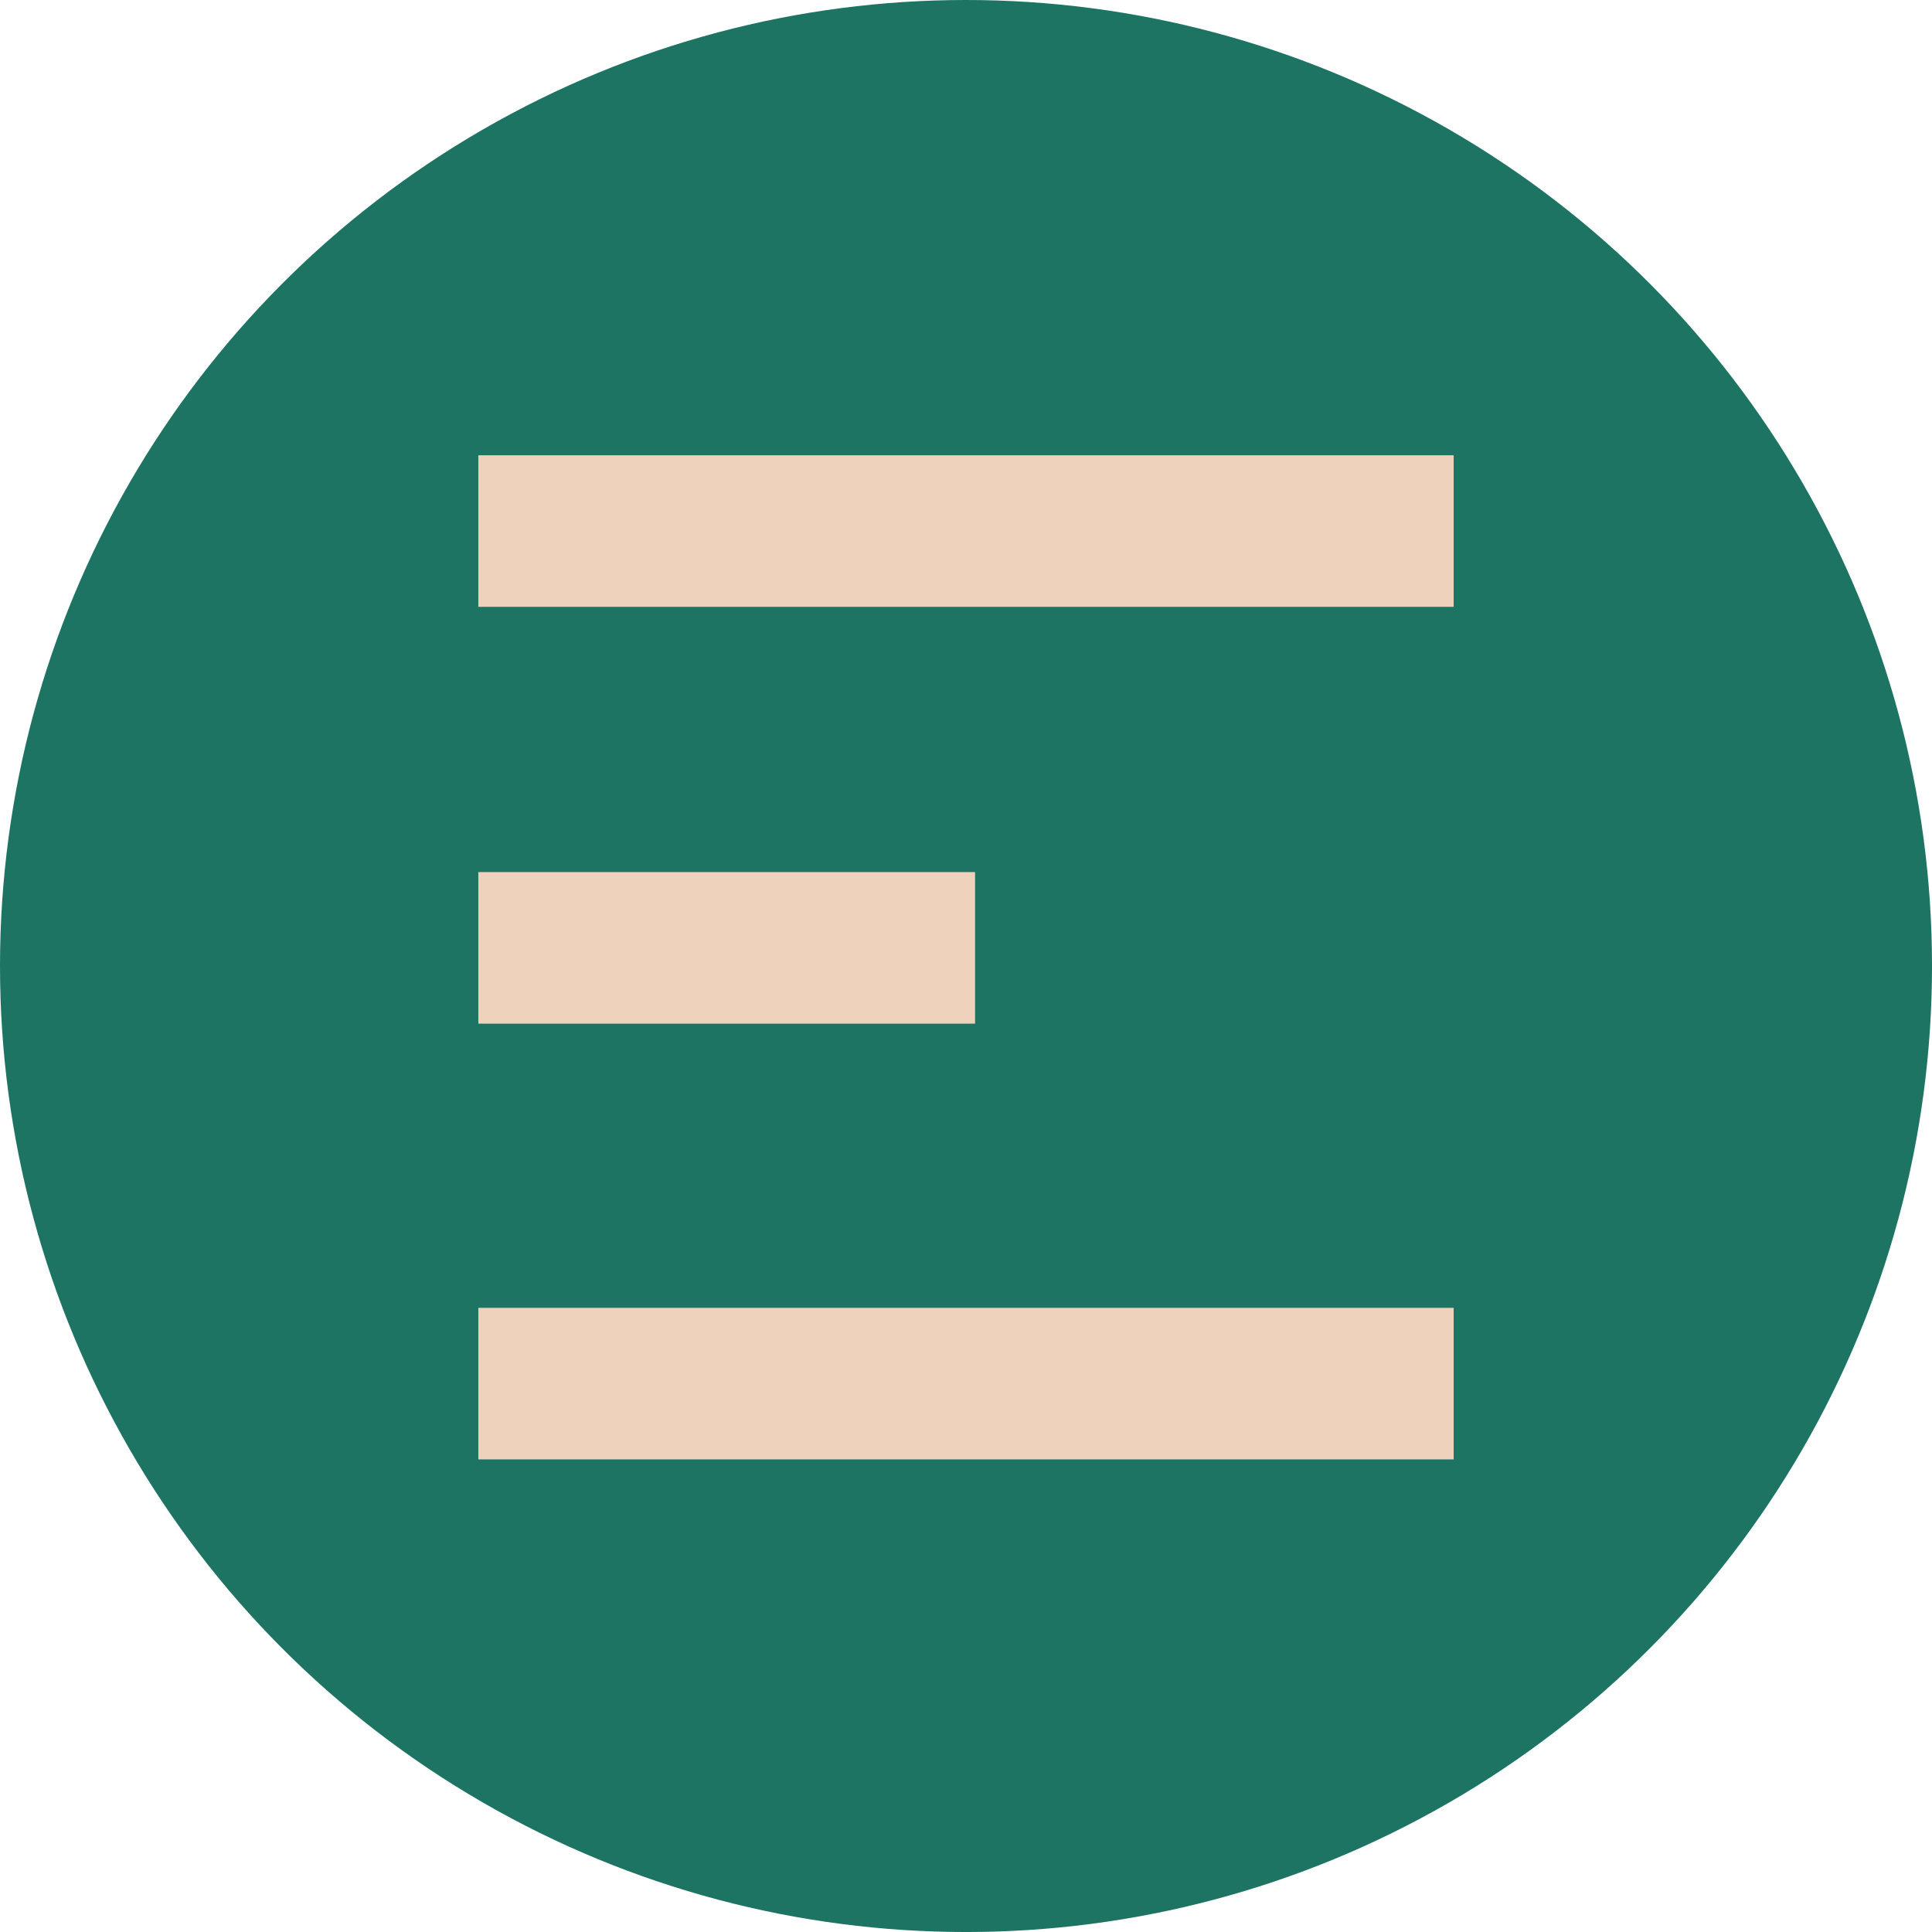
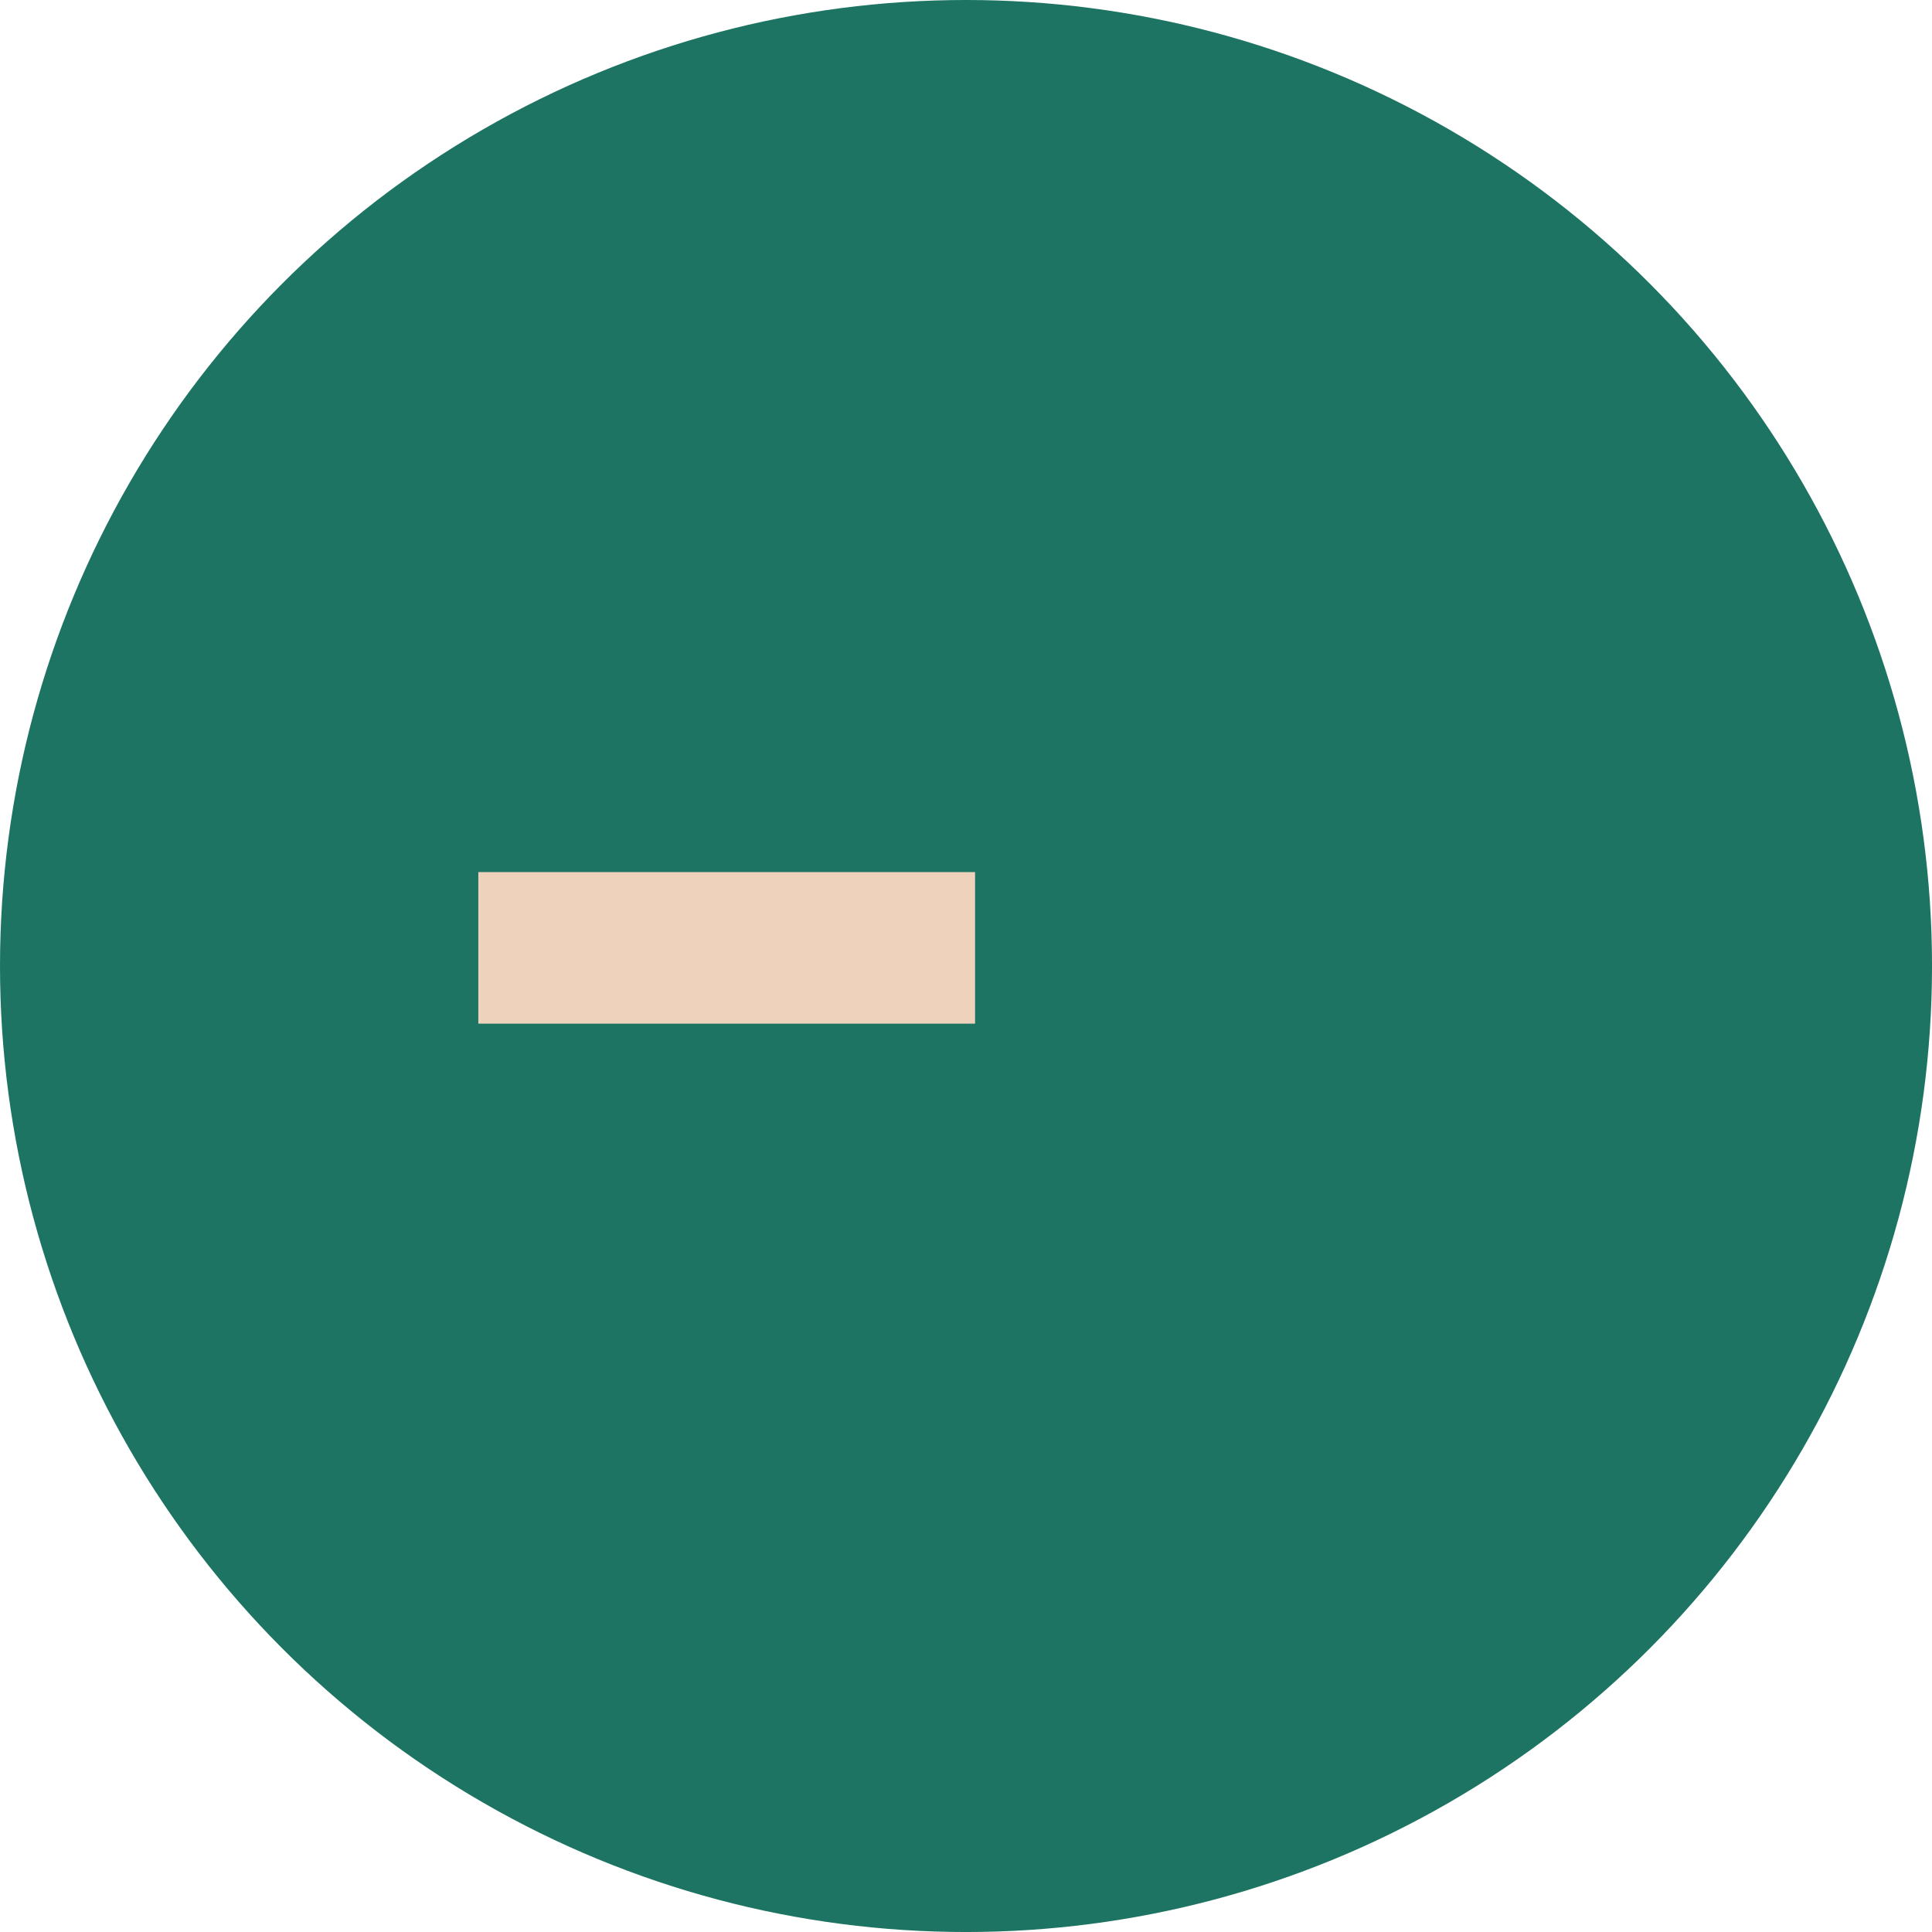
<svg xmlns="http://www.w3.org/2000/svg" viewBox="0 0 102.855 102.855">
  <defs>
    <style>.cls-1{fill:#1d7463;}.cls-2{fill:#eed2bc;}</style>
  </defs>
  <title>icon</title>
  <g id="Camada_2" data-name="Camada 2">
    <g id="Camada_1-2" data-name="Camada 1">
      <circle class="cls-1" cx="51.428" cy="51.428" r="51.428" />
-       <rect class="cls-2" x="25.465" y="69.626" width="51.925" height="8.069" />
      <rect class="cls-2" x="25.465" y="46.428" width="26.446" height="8.069" />
-       <rect class="cls-2" x="25.465" y="24.238" width="51.925" height="8.069" />
    </g>
  </g>
</svg>